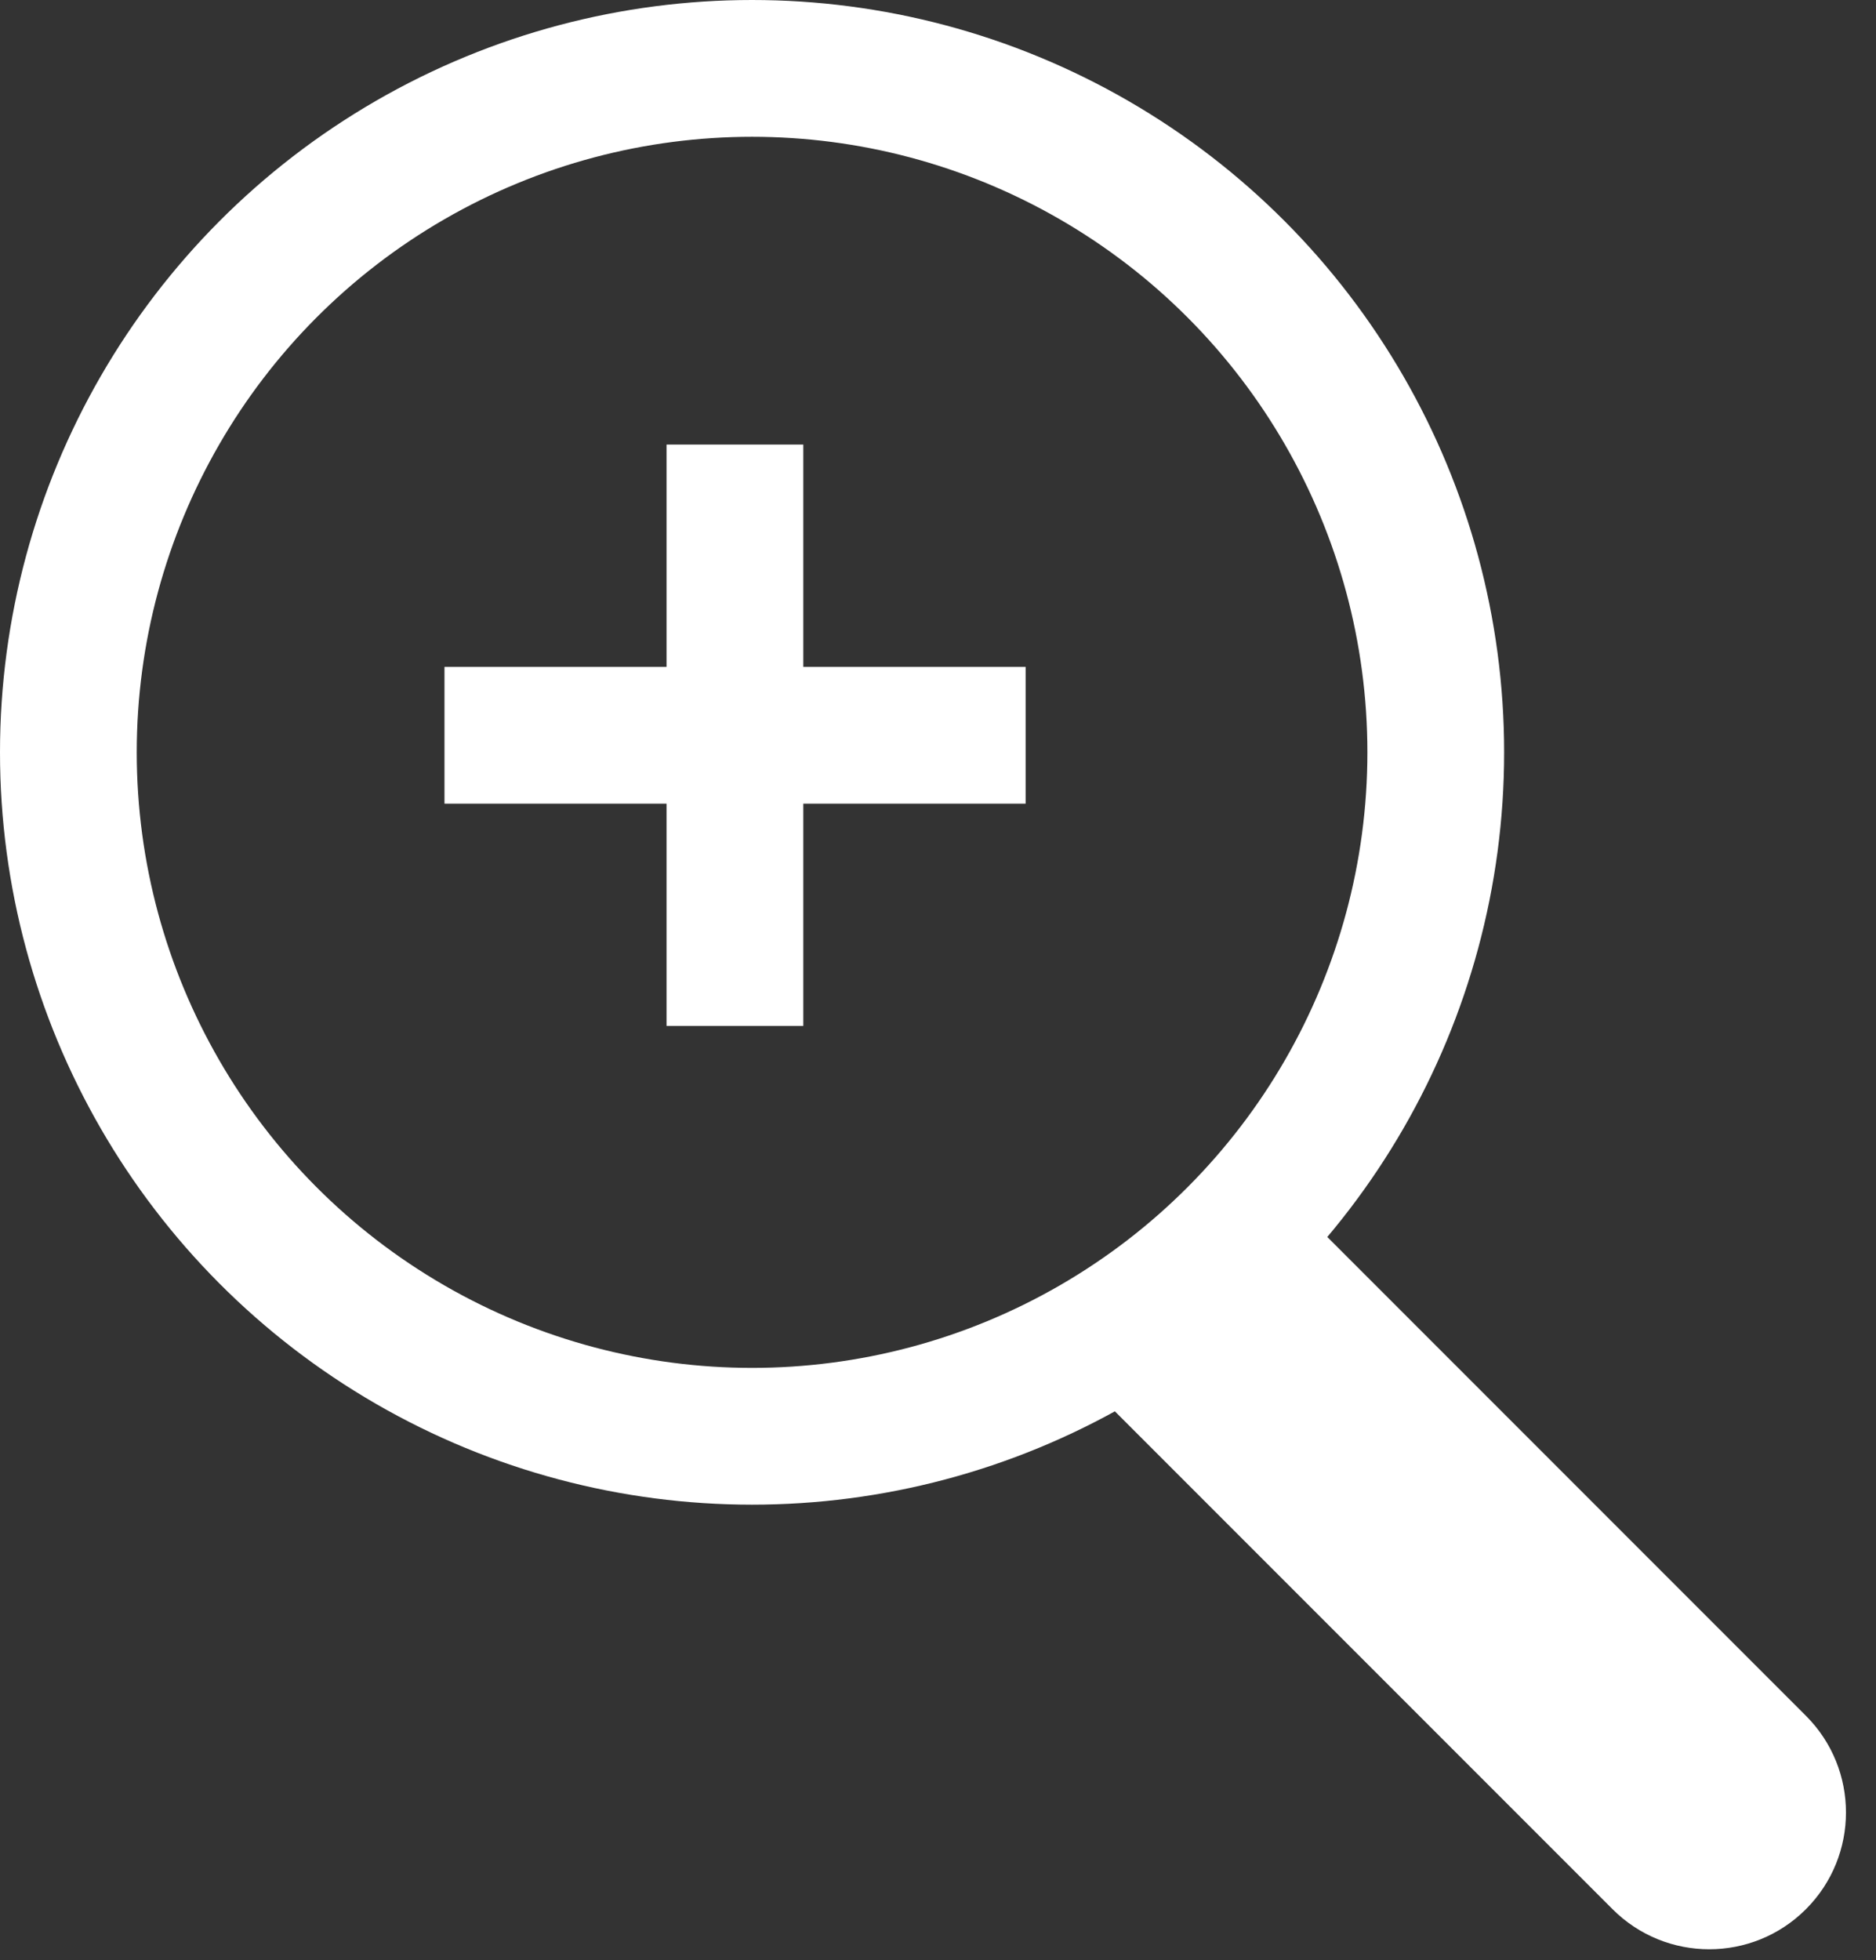
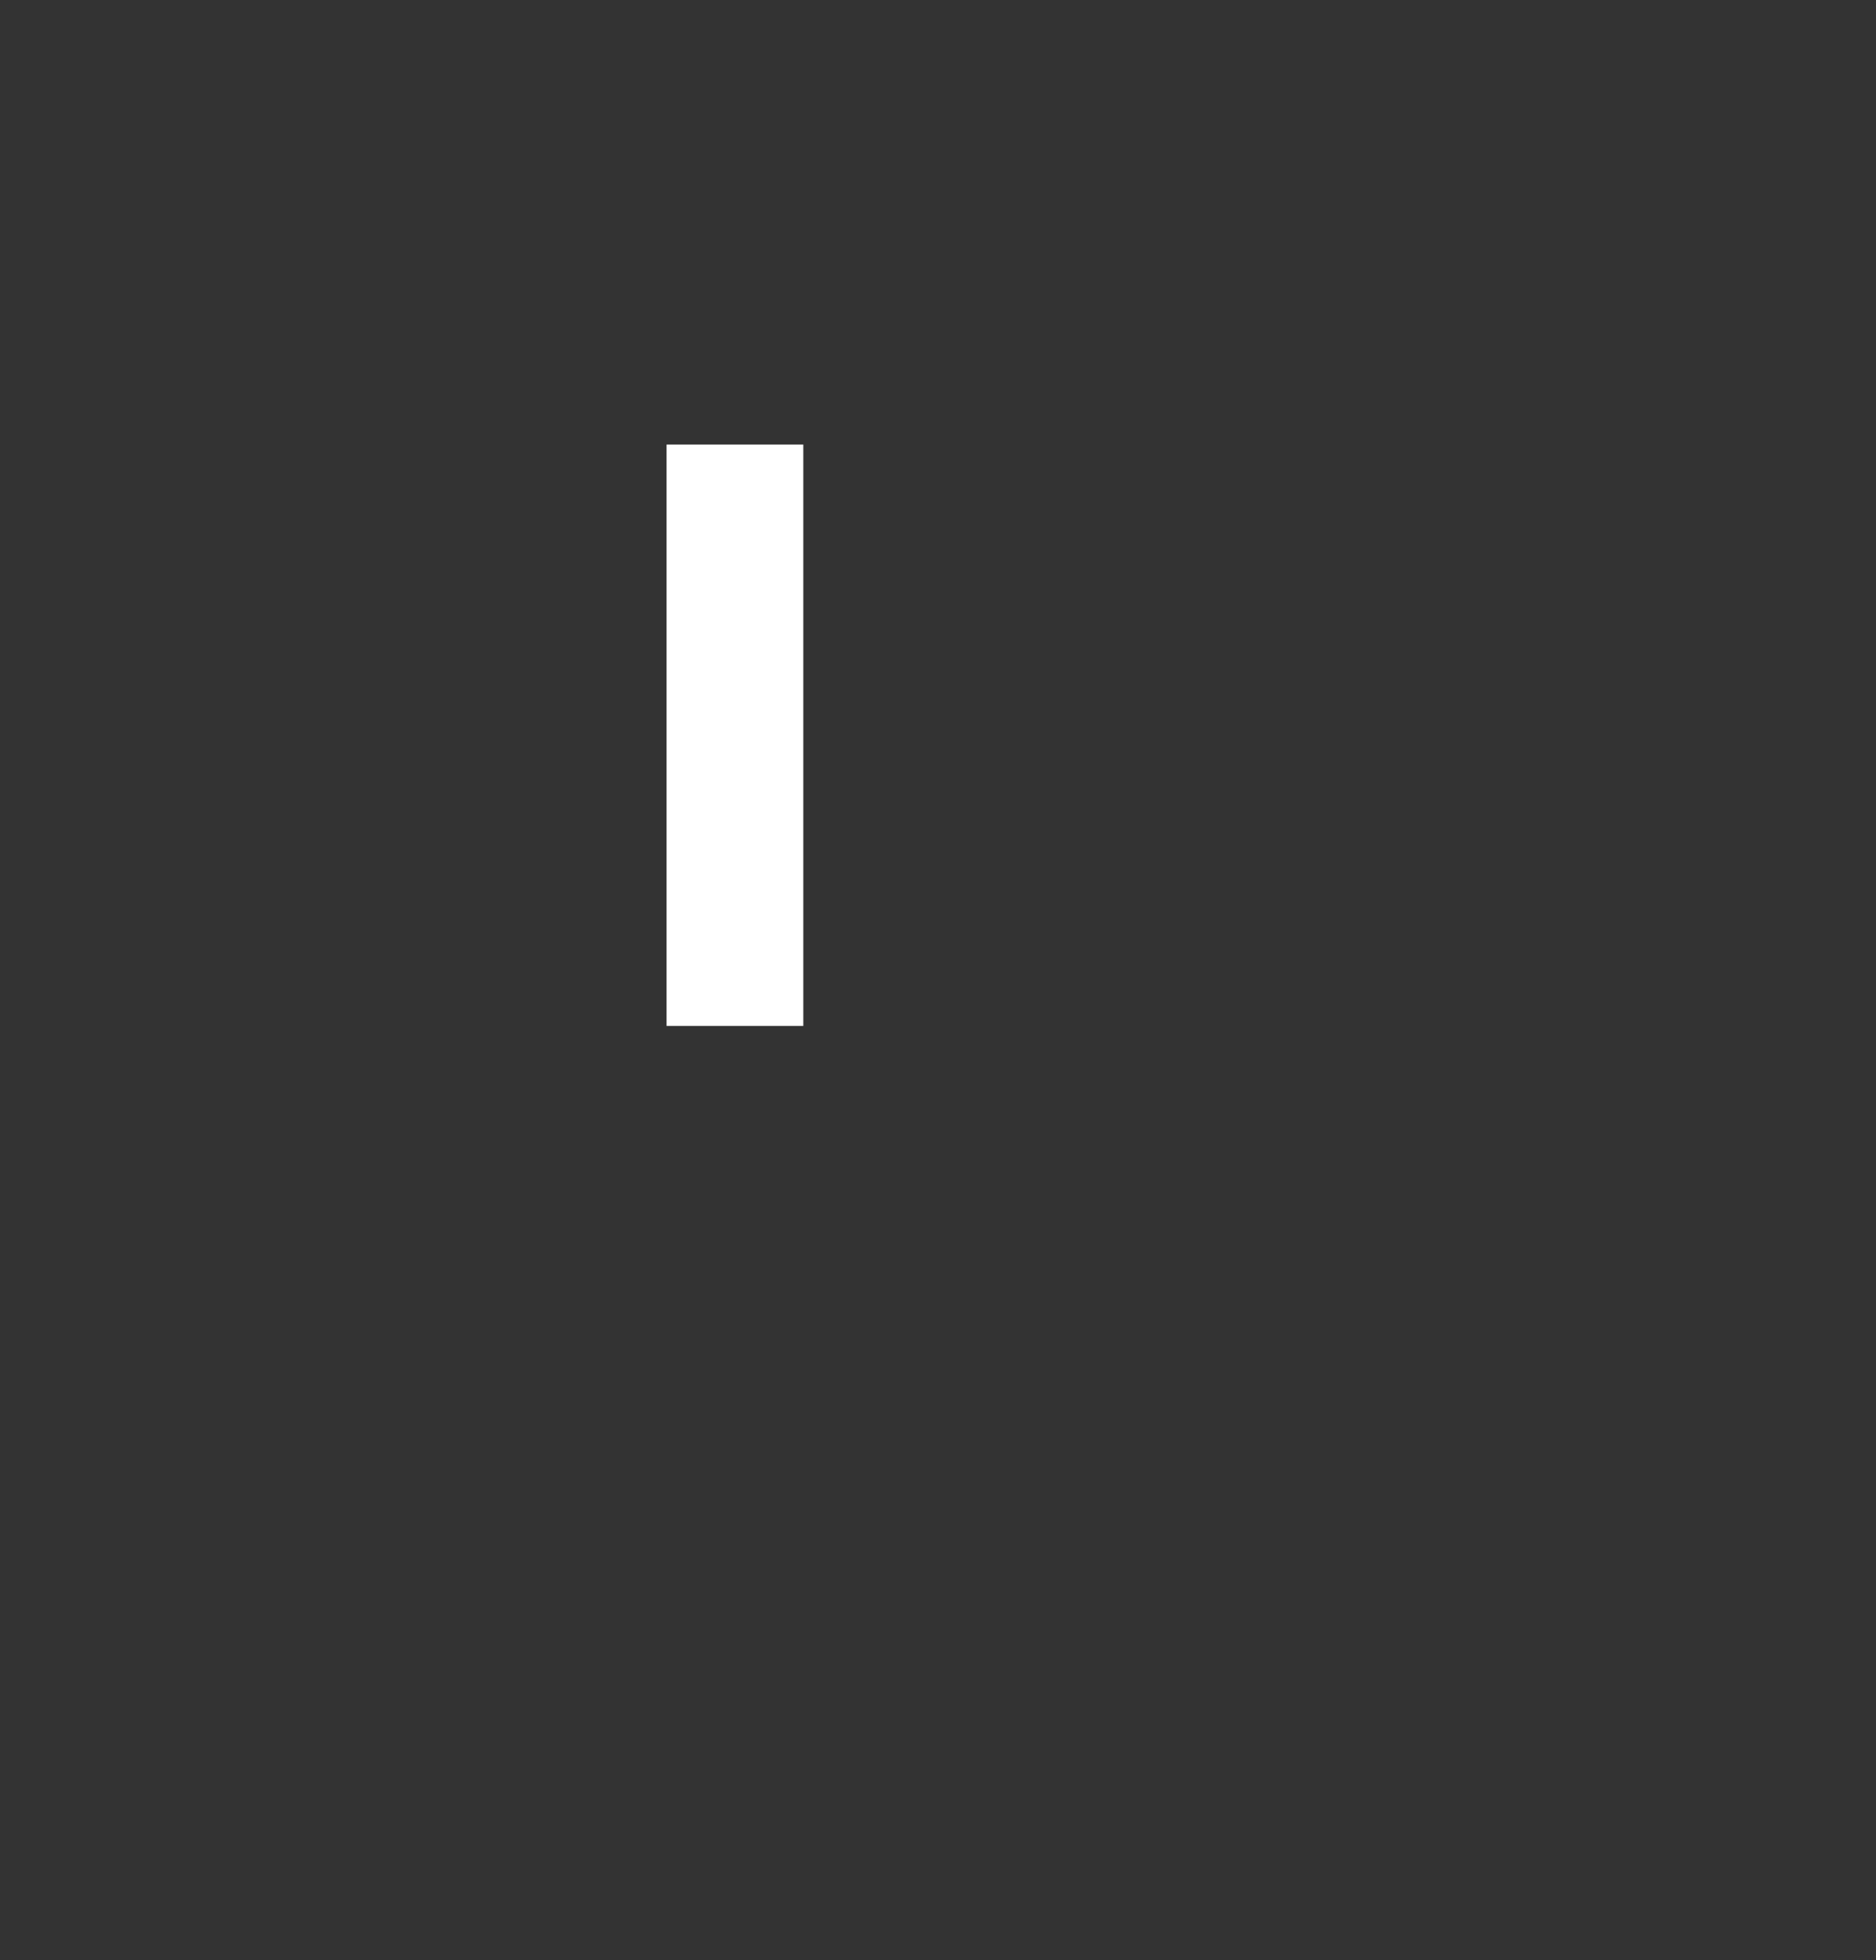
<svg xmlns="http://www.w3.org/2000/svg" width="45" height="47" viewBox="0 0 45 47" fill="none">
  <rect x="0" y="0" width="45" height="47" fill="#333333" stroke="none" />
-   <circle cx="18.04" cy="18.04" r="16.4" stroke="white" stroke-width="3.28" />
-   <path d="M38.681 45.78C39.962 47.061 42.038 47.061 43.319 45.78C44.6 44.499 44.6 42.422 43.319 41.142L38.681 45.78ZM26.381 33.48L38.681 45.78L43.319 41.142L31.019 28.842L26.381 33.48Z" fill="white" />
  <path d="M17.629 10.66V24.6" stroke="white" stroke-width="3.28" />
-   <path d="M24.602 17.631L10.662 17.631" stroke="white" stroke-width="3.28" />
</svg>